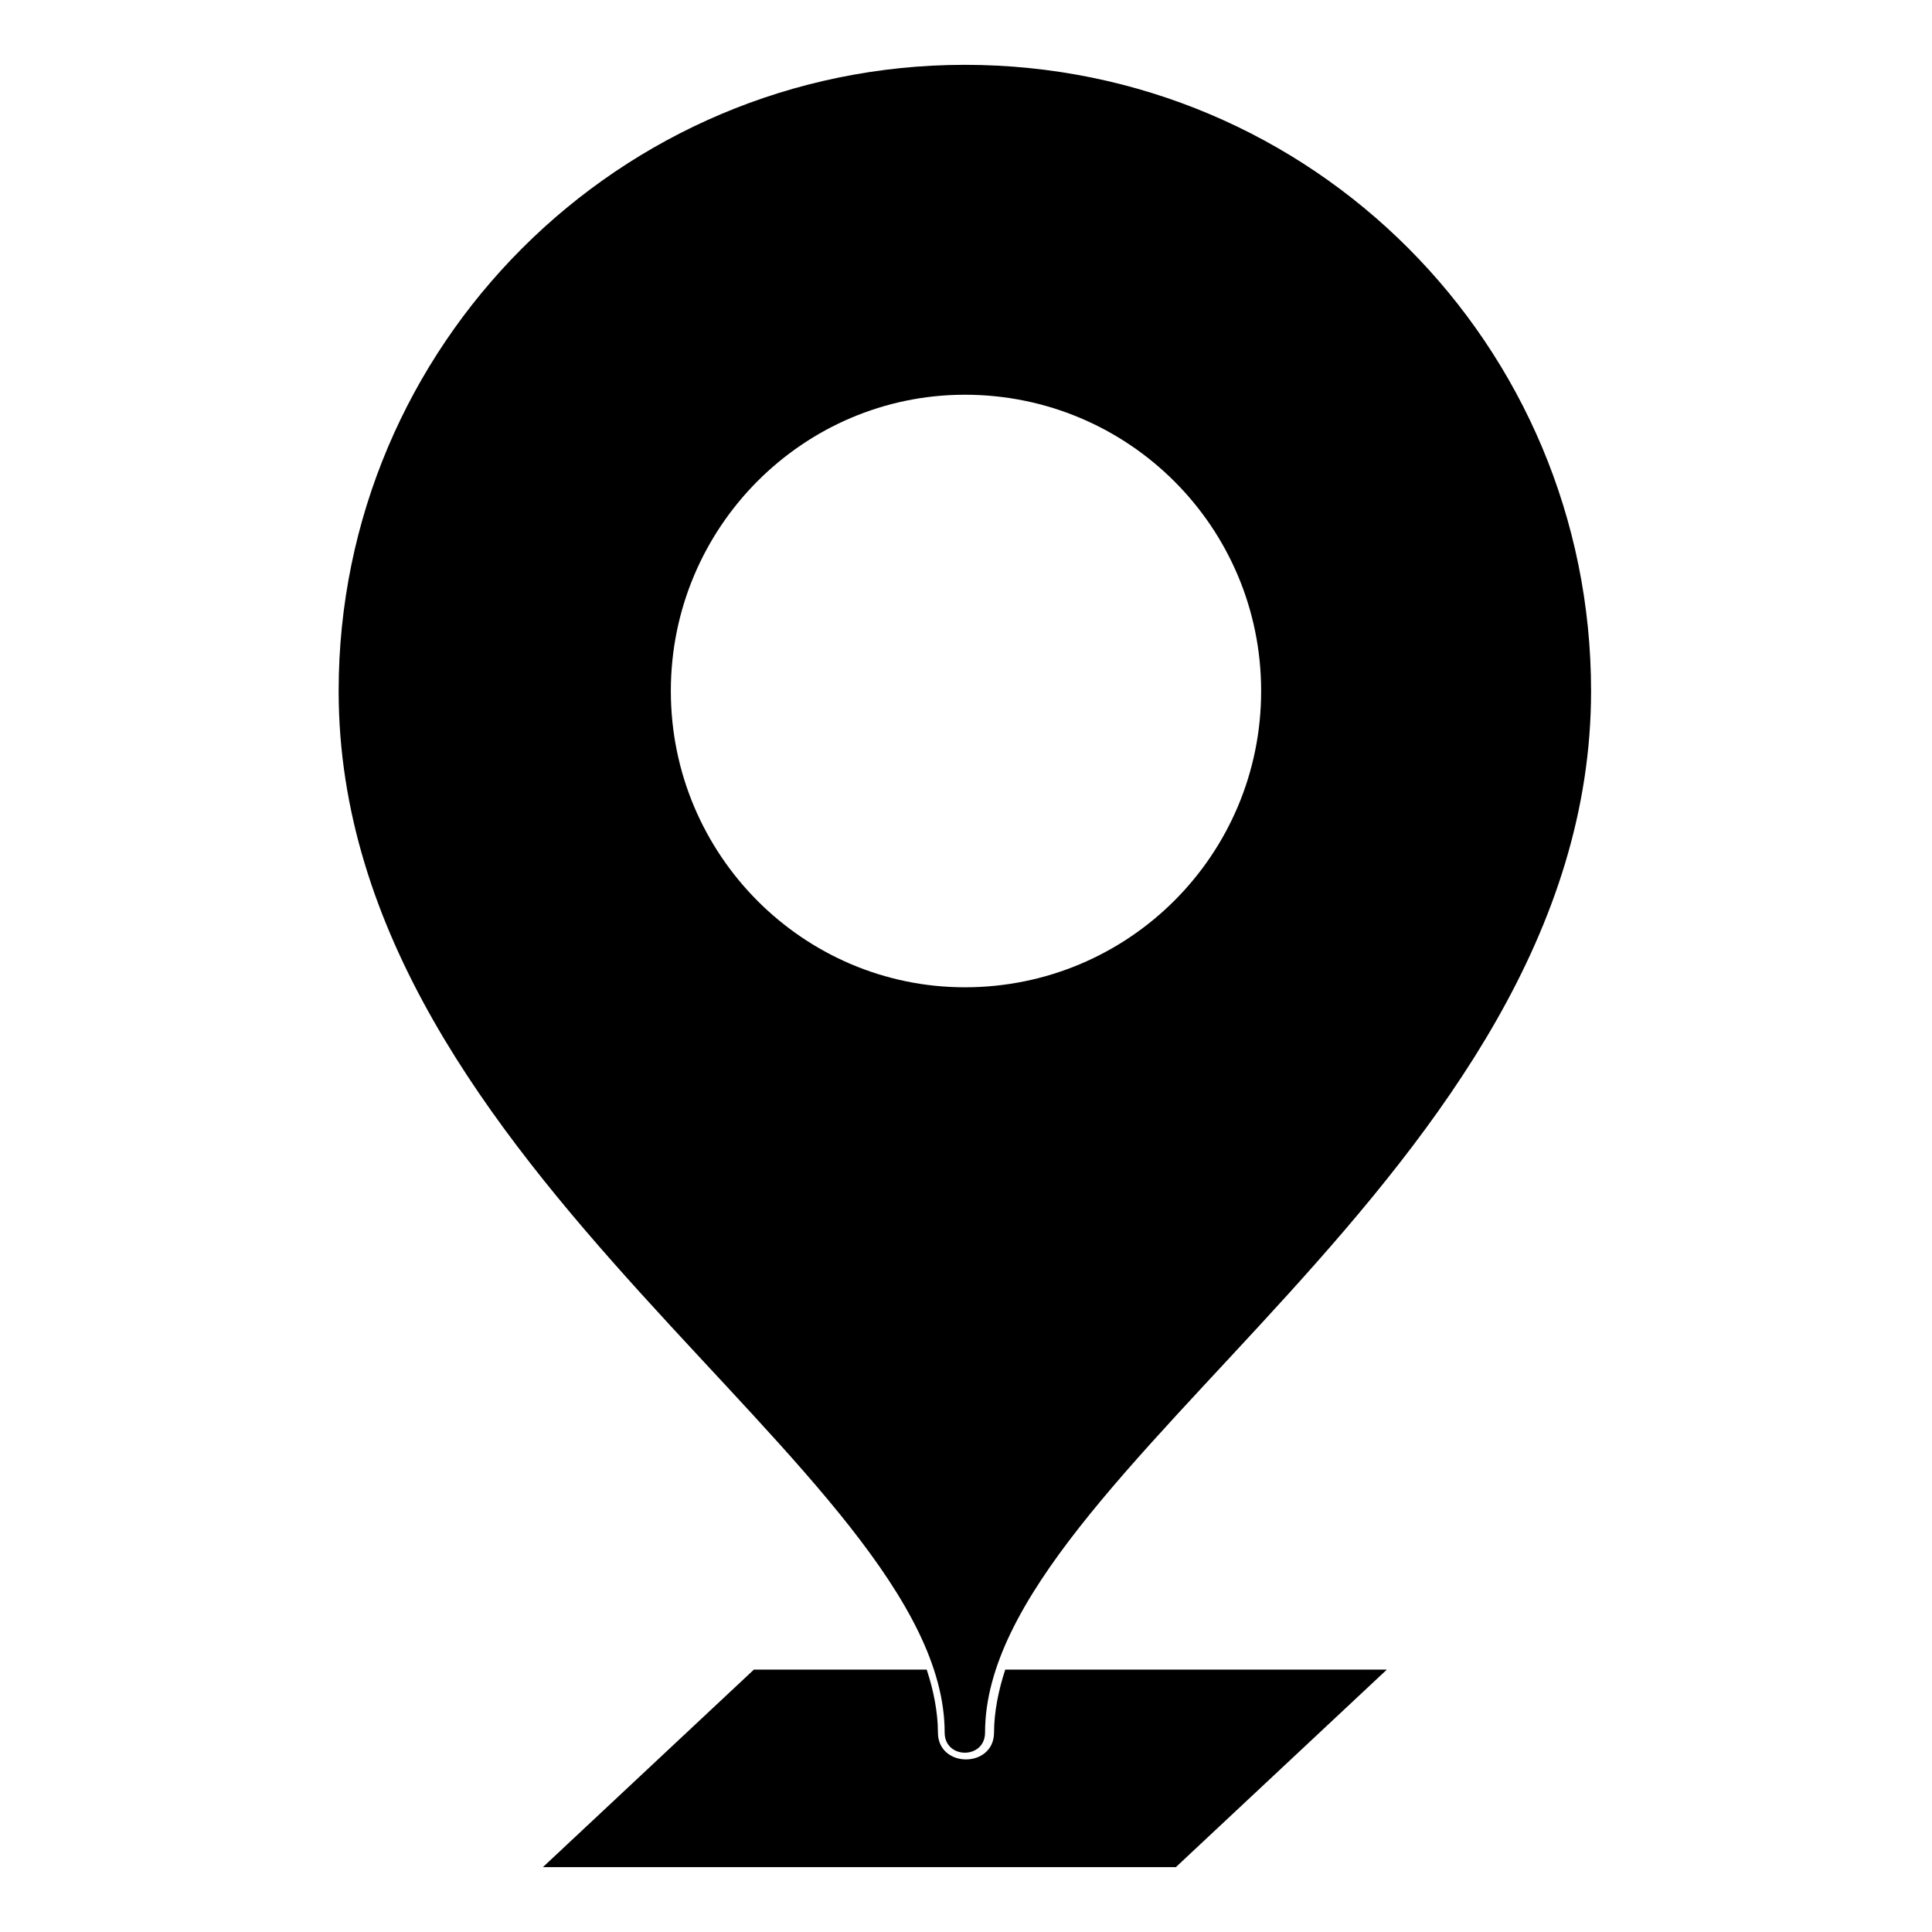
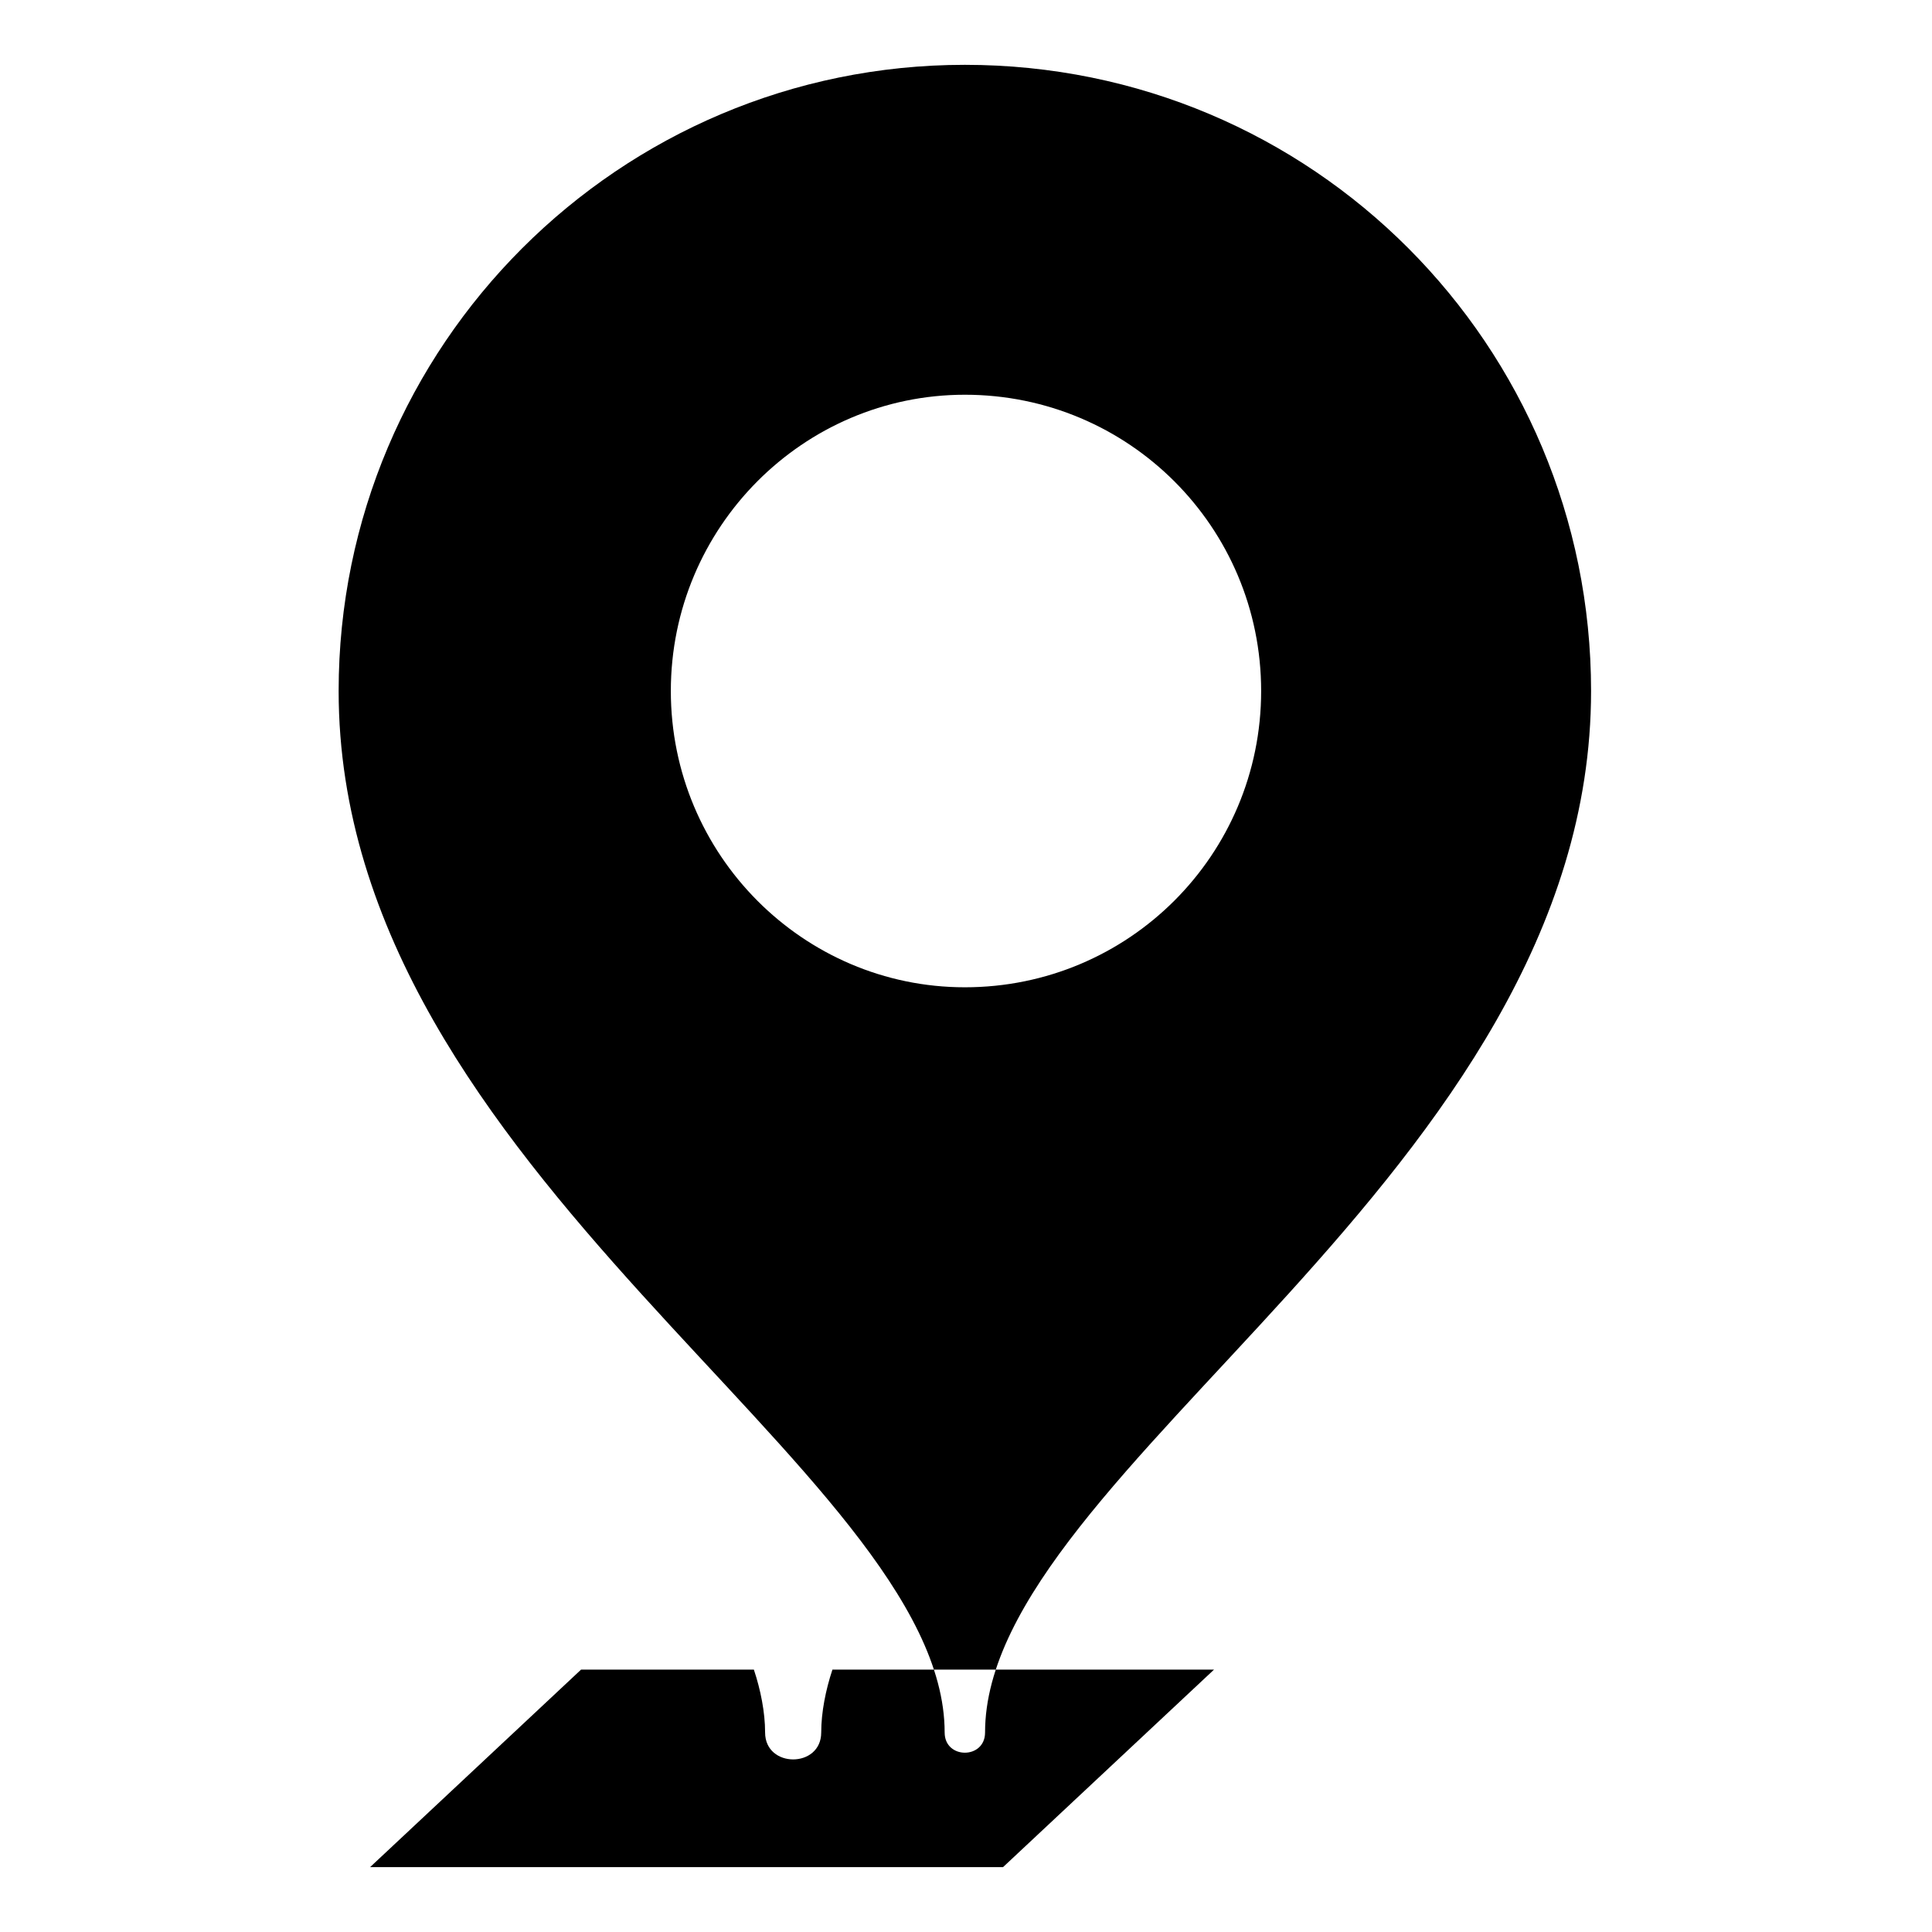
<svg xmlns="http://www.w3.org/2000/svg" fill="#000000" width="800px" height="800px" version="1.1" viewBox="144 144 512 512">
-   <path d="m399.7 161.18c92.195 0 165.95 74.352 165.95 165.95 0 127.89-160.6 206.4-160.6 276 0 7.137-10.707 7.137-10.707 0 0-69.594-160.6-148.11-160.6-276 0-91.602 74.352-165.95 165.95-165.95zm-55.914 425.29h45.801c1.785 5.352 2.973 11.301 2.973 16.656 0 9.516 14.871 9.516 14.871 0 0-5.352 1.191-11.301 2.973-16.656h101.12l-55.914 52.344h-167.74l55.914-52.344zm55.914-337.86c43.422 0 78.516 35.094 78.516 78.516 0 43.422-35.094 78.516-78.516 78.516-42.828 0-77.922-35.094-77.922-78.516 0-43.422 35.094-78.516 77.922-78.516z" fill-rule="evenodd" />
+   <path d="m399.7 161.18c92.195 0 165.95 74.352 165.95 165.95 0 127.89-160.6 206.4-160.6 276 0 7.137-10.707 7.137-10.707 0 0-69.594-160.6-148.11-160.6-276 0-91.602 74.352-165.95 165.95-165.95zm-55.914 425.29c1.785 5.352 2.973 11.301 2.973 16.656 0 9.516 14.871 9.516 14.871 0 0-5.352 1.191-11.301 2.973-16.656h101.12l-55.914 52.344h-167.74l55.914-52.344zm55.914-337.86c43.422 0 78.516 35.094 78.516 78.516 0 43.422-35.094 78.516-78.516 78.516-42.828 0-77.922-35.094-77.922-78.516 0-43.422 35.094-78.516 77.922-78.516z" fill-rule="evenodd" />
</svg>